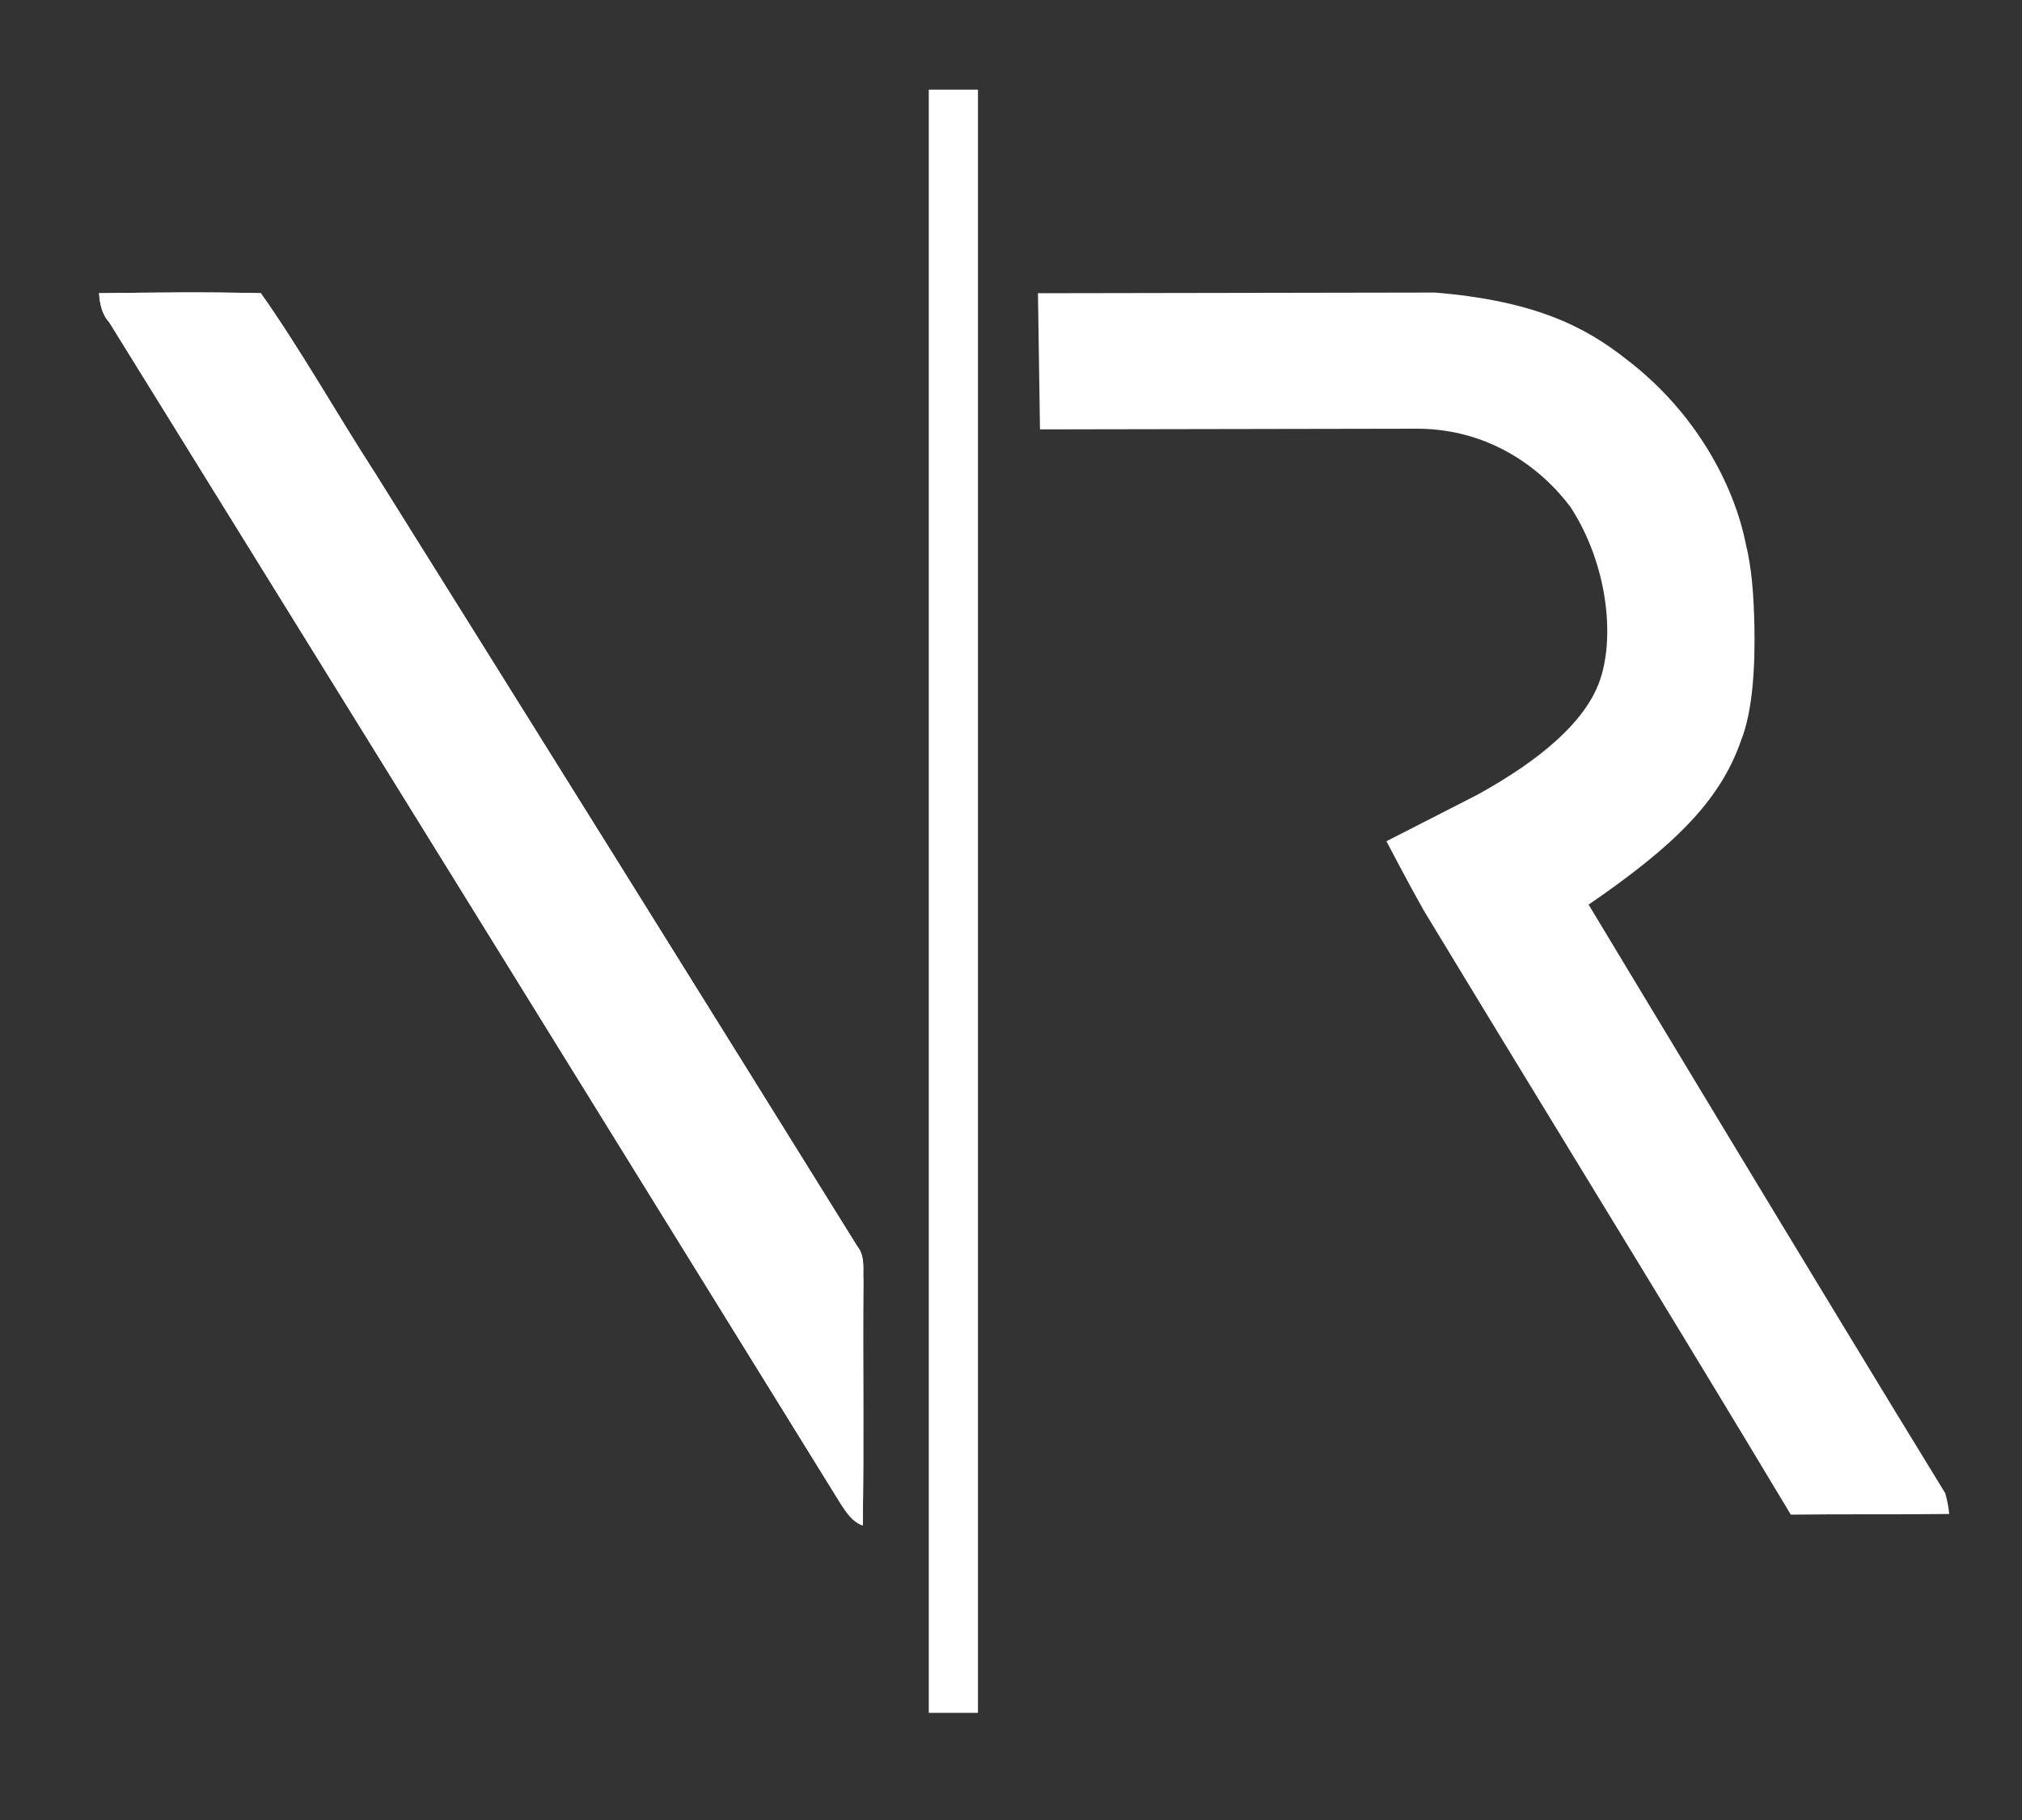
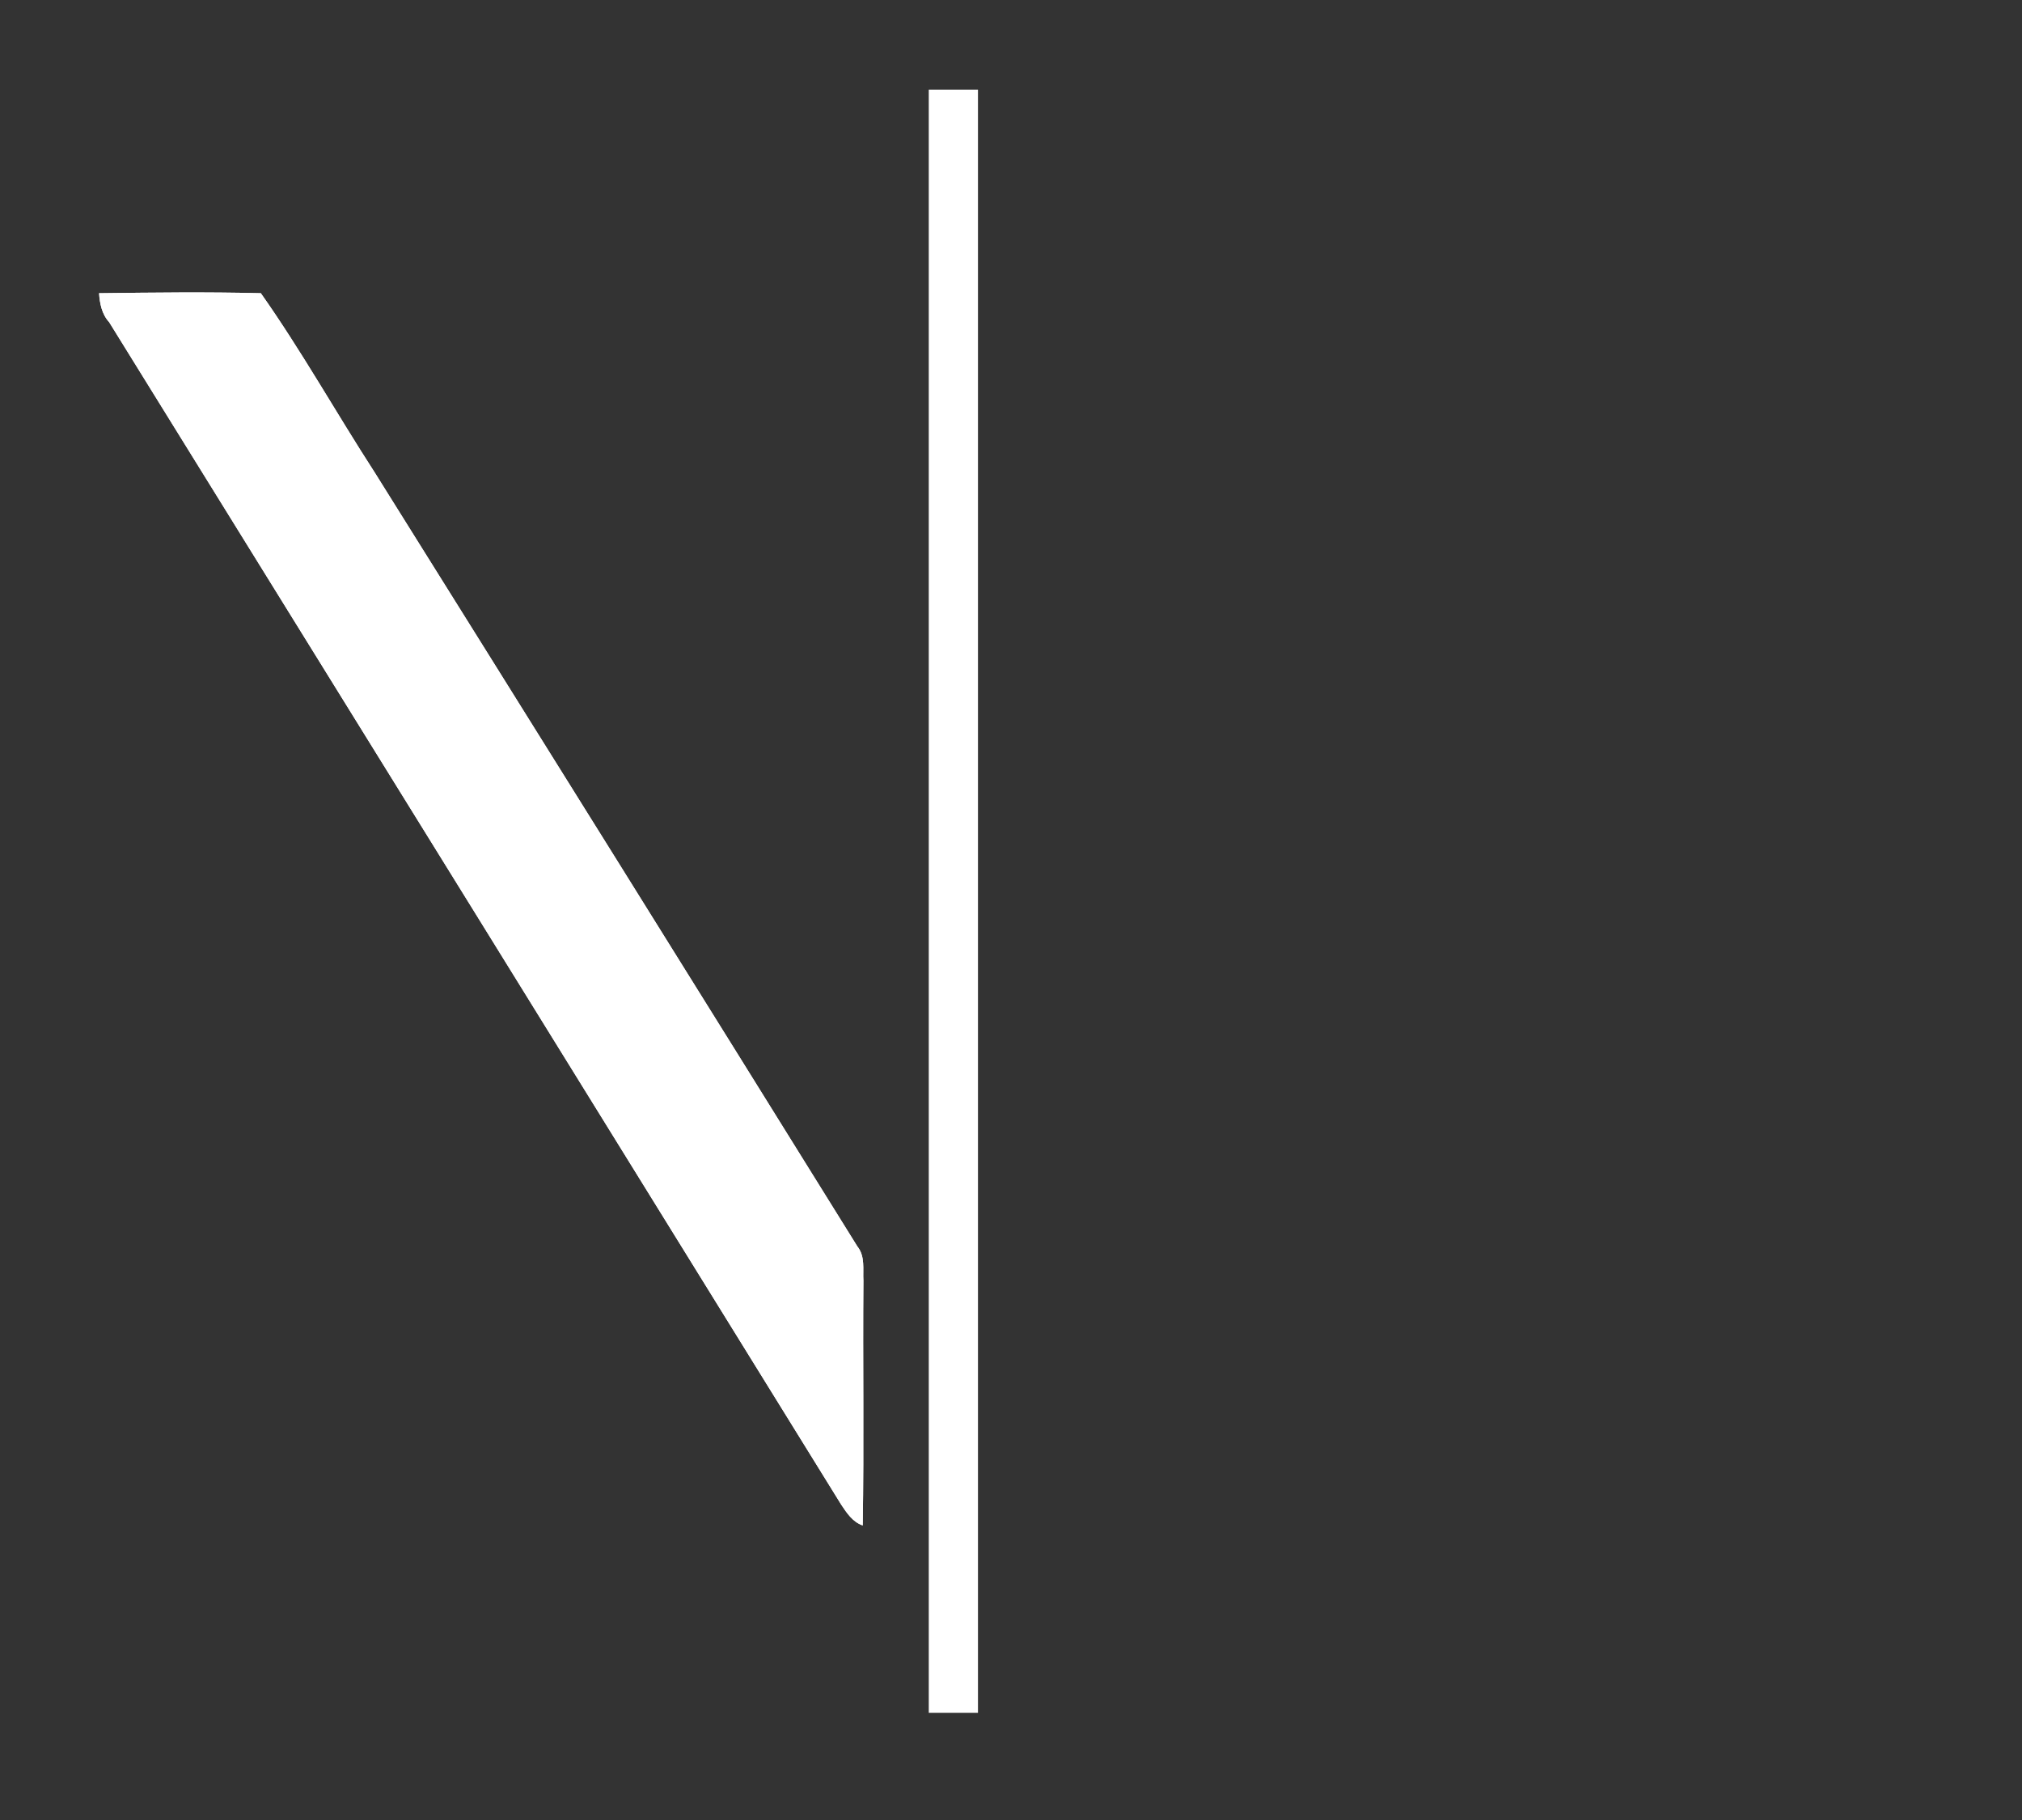
<svg xmlns="http://www.w3.org/2000/svg" xmlns:xlink="http://www.w3.org/1999/xlink" viewBox="0 0 300 270" fill="#fff">
  <rect x="0" y="0" width="300" height="270" fill="#333333" stroke="none" />
  <path d="m14.7 43.5c8-.1 16-.2 24 0 6 8.5 11.2 17.8 16.9 26.6 23.9 38.2 47.8 76.5 71.6 114.8 1.2 1.5.8 3.4.9 5.1-.1 12.1.1 24.2-.1 36.3-1.5-.5-2.4-1.9-3.2-3.1-36.2-58.5-72.4-117-108.6-175.4-1.1-1.2-1.4-2.8-1.5-4.3" id="0" />
  <path d="m137.8 13.3c2.4 0 4.8 0 7.3 0 0 80.3 0 160.5 0 240.8-2.4 0-4.8 0-7.3 0 0-80.3 0-160.6 0-240.8" />
-   <path d="m154 43.5l58.9-.1c14.5 1.2 22.1 4.9 28.4 9.9 10.4 7.9 16 18.8 17.7 27.3.9 3.6 1.2 7.6 1.3 12.4.1 5.7-.2 12.4-2 16.9-3.1 8.9-9.9 15.6-22.6 24.3 0 0 35.7 59.3 52.9 87.3.3 1 .5 2 .6 3.1-7.9.1-15.7 0-23.5.1-18-30-36.4-59.8-54.5-89.7-2.1-3.7-5.5-10.2-5.5-10.2l13.5-6.9c9.6-5.3 15.8-10.8 18-16.5 2.5-6.5 1.4-17.6-4.2-26.2-4.6-6.1-12.3-11.5-22.5-11.6l-56.2.1-.3-20.2" />
  <use xlink:href="#0" />
</svg>